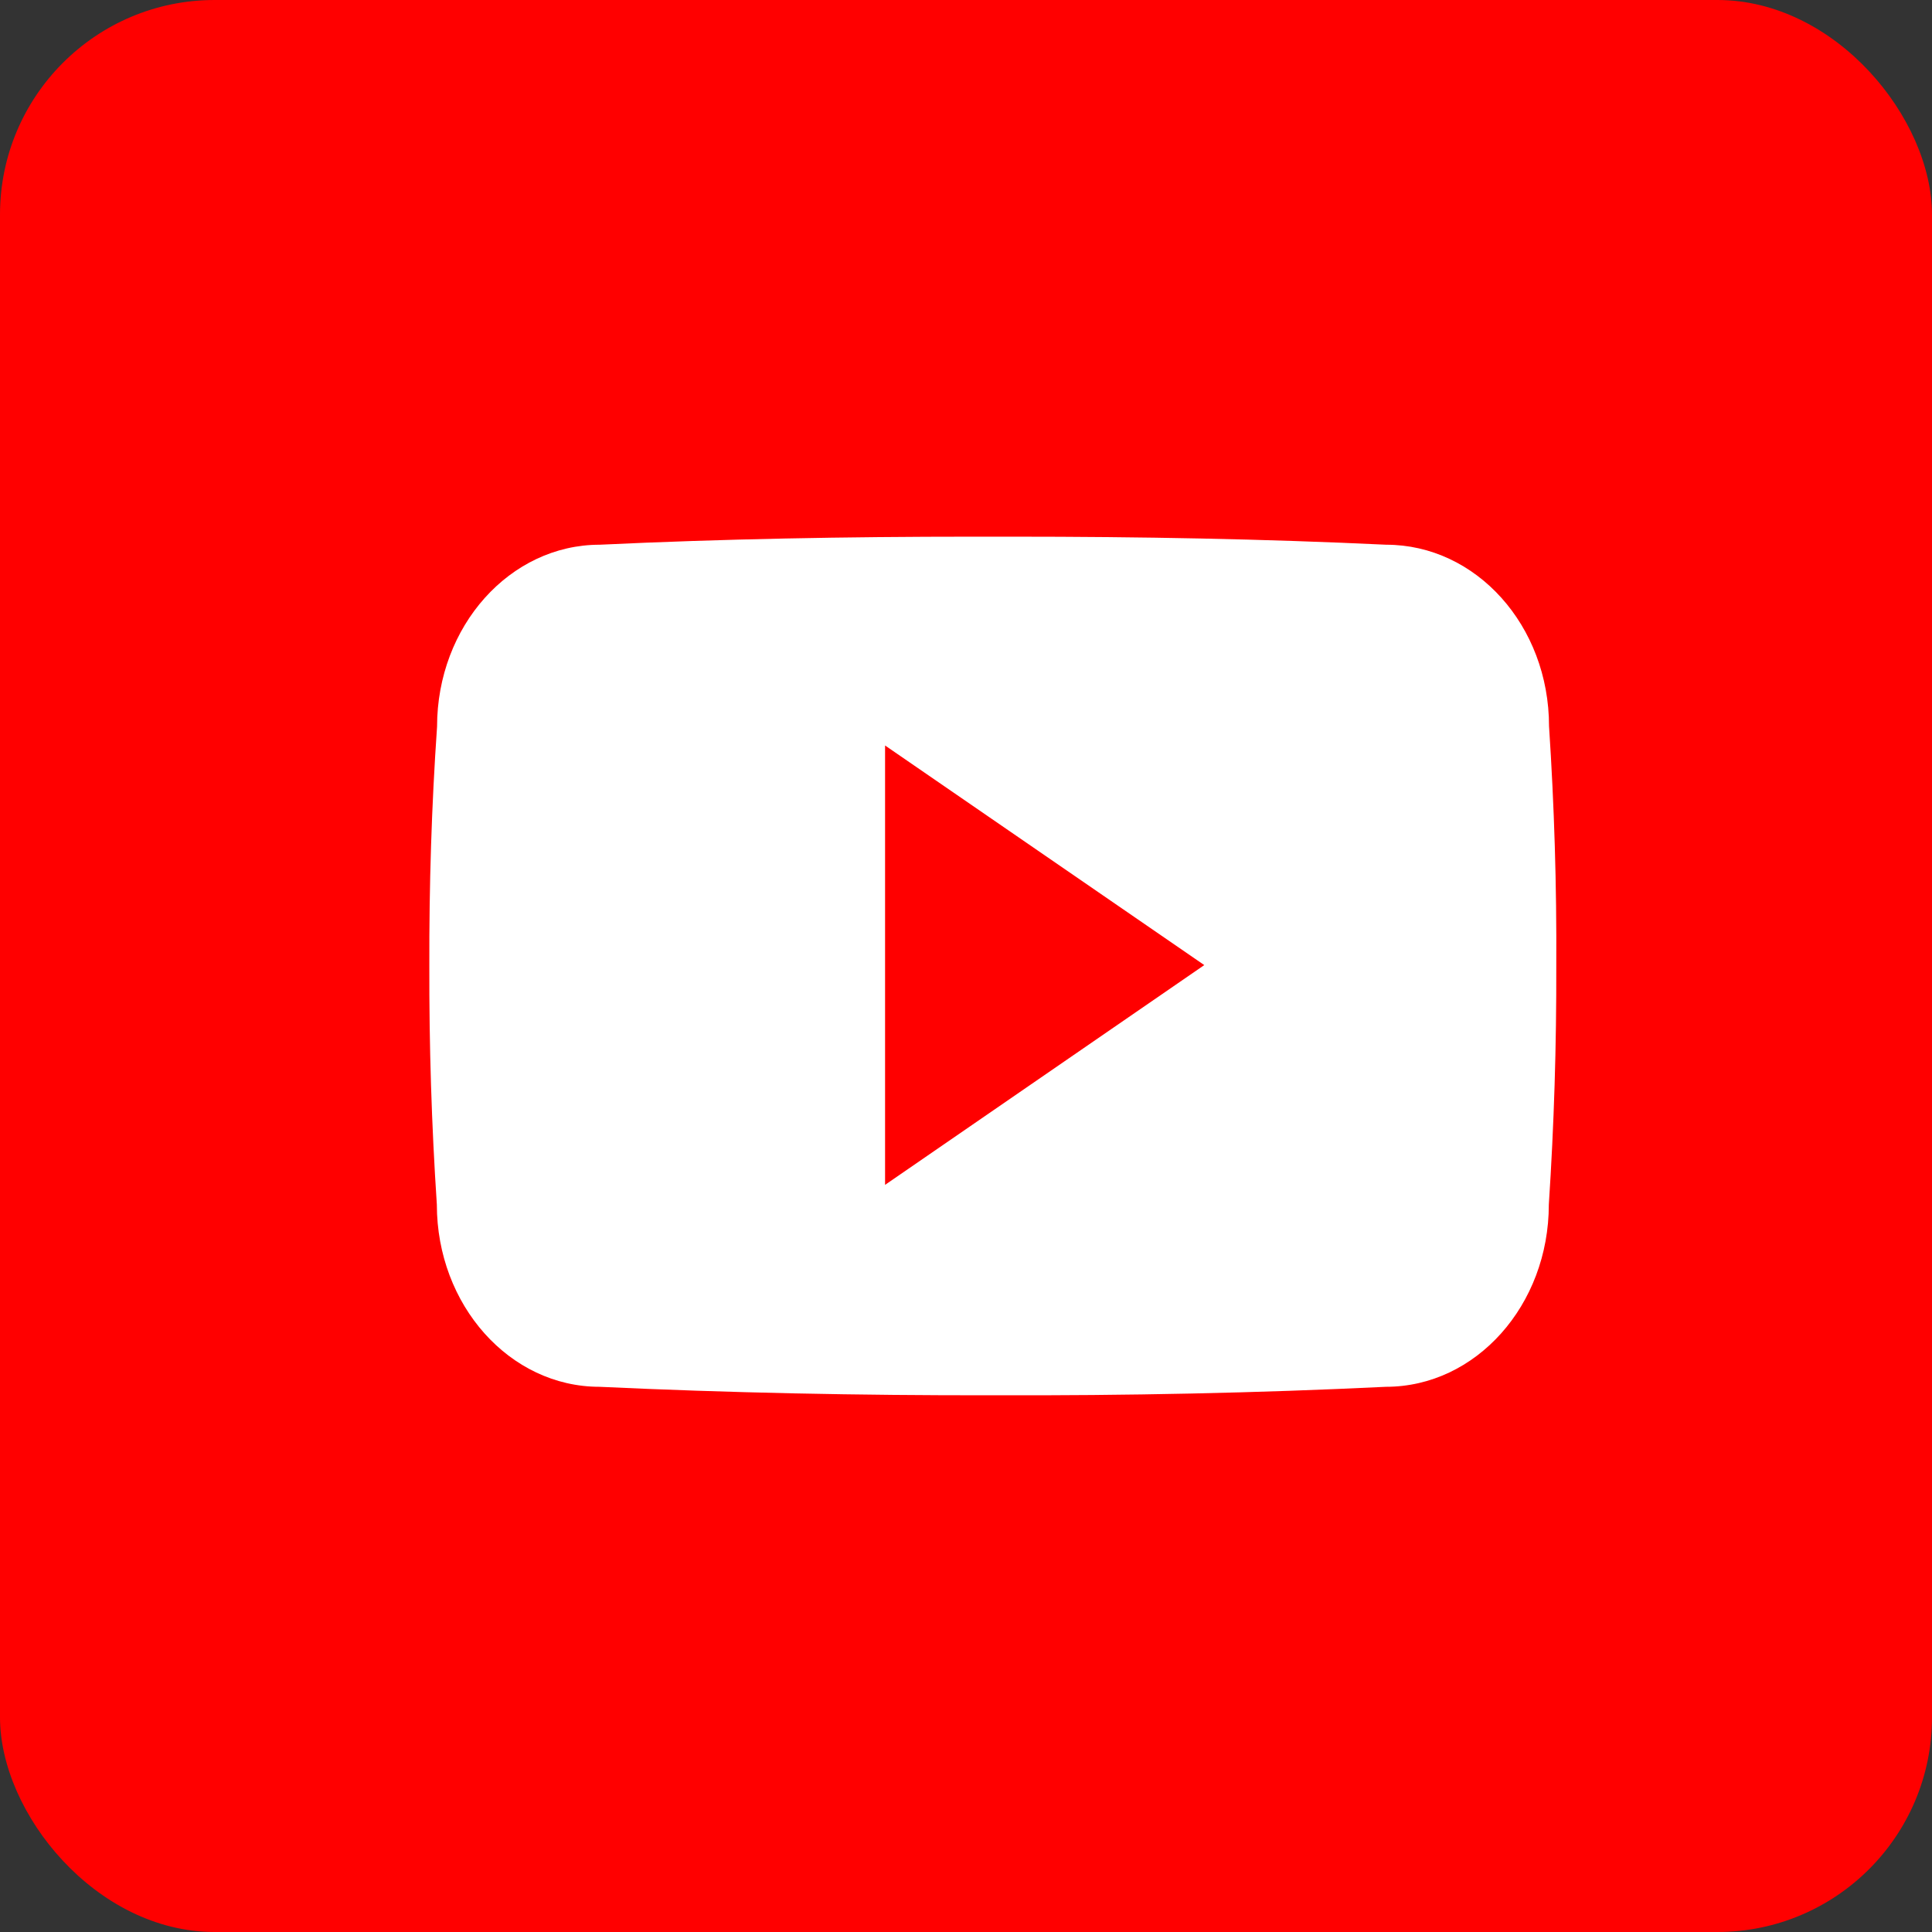
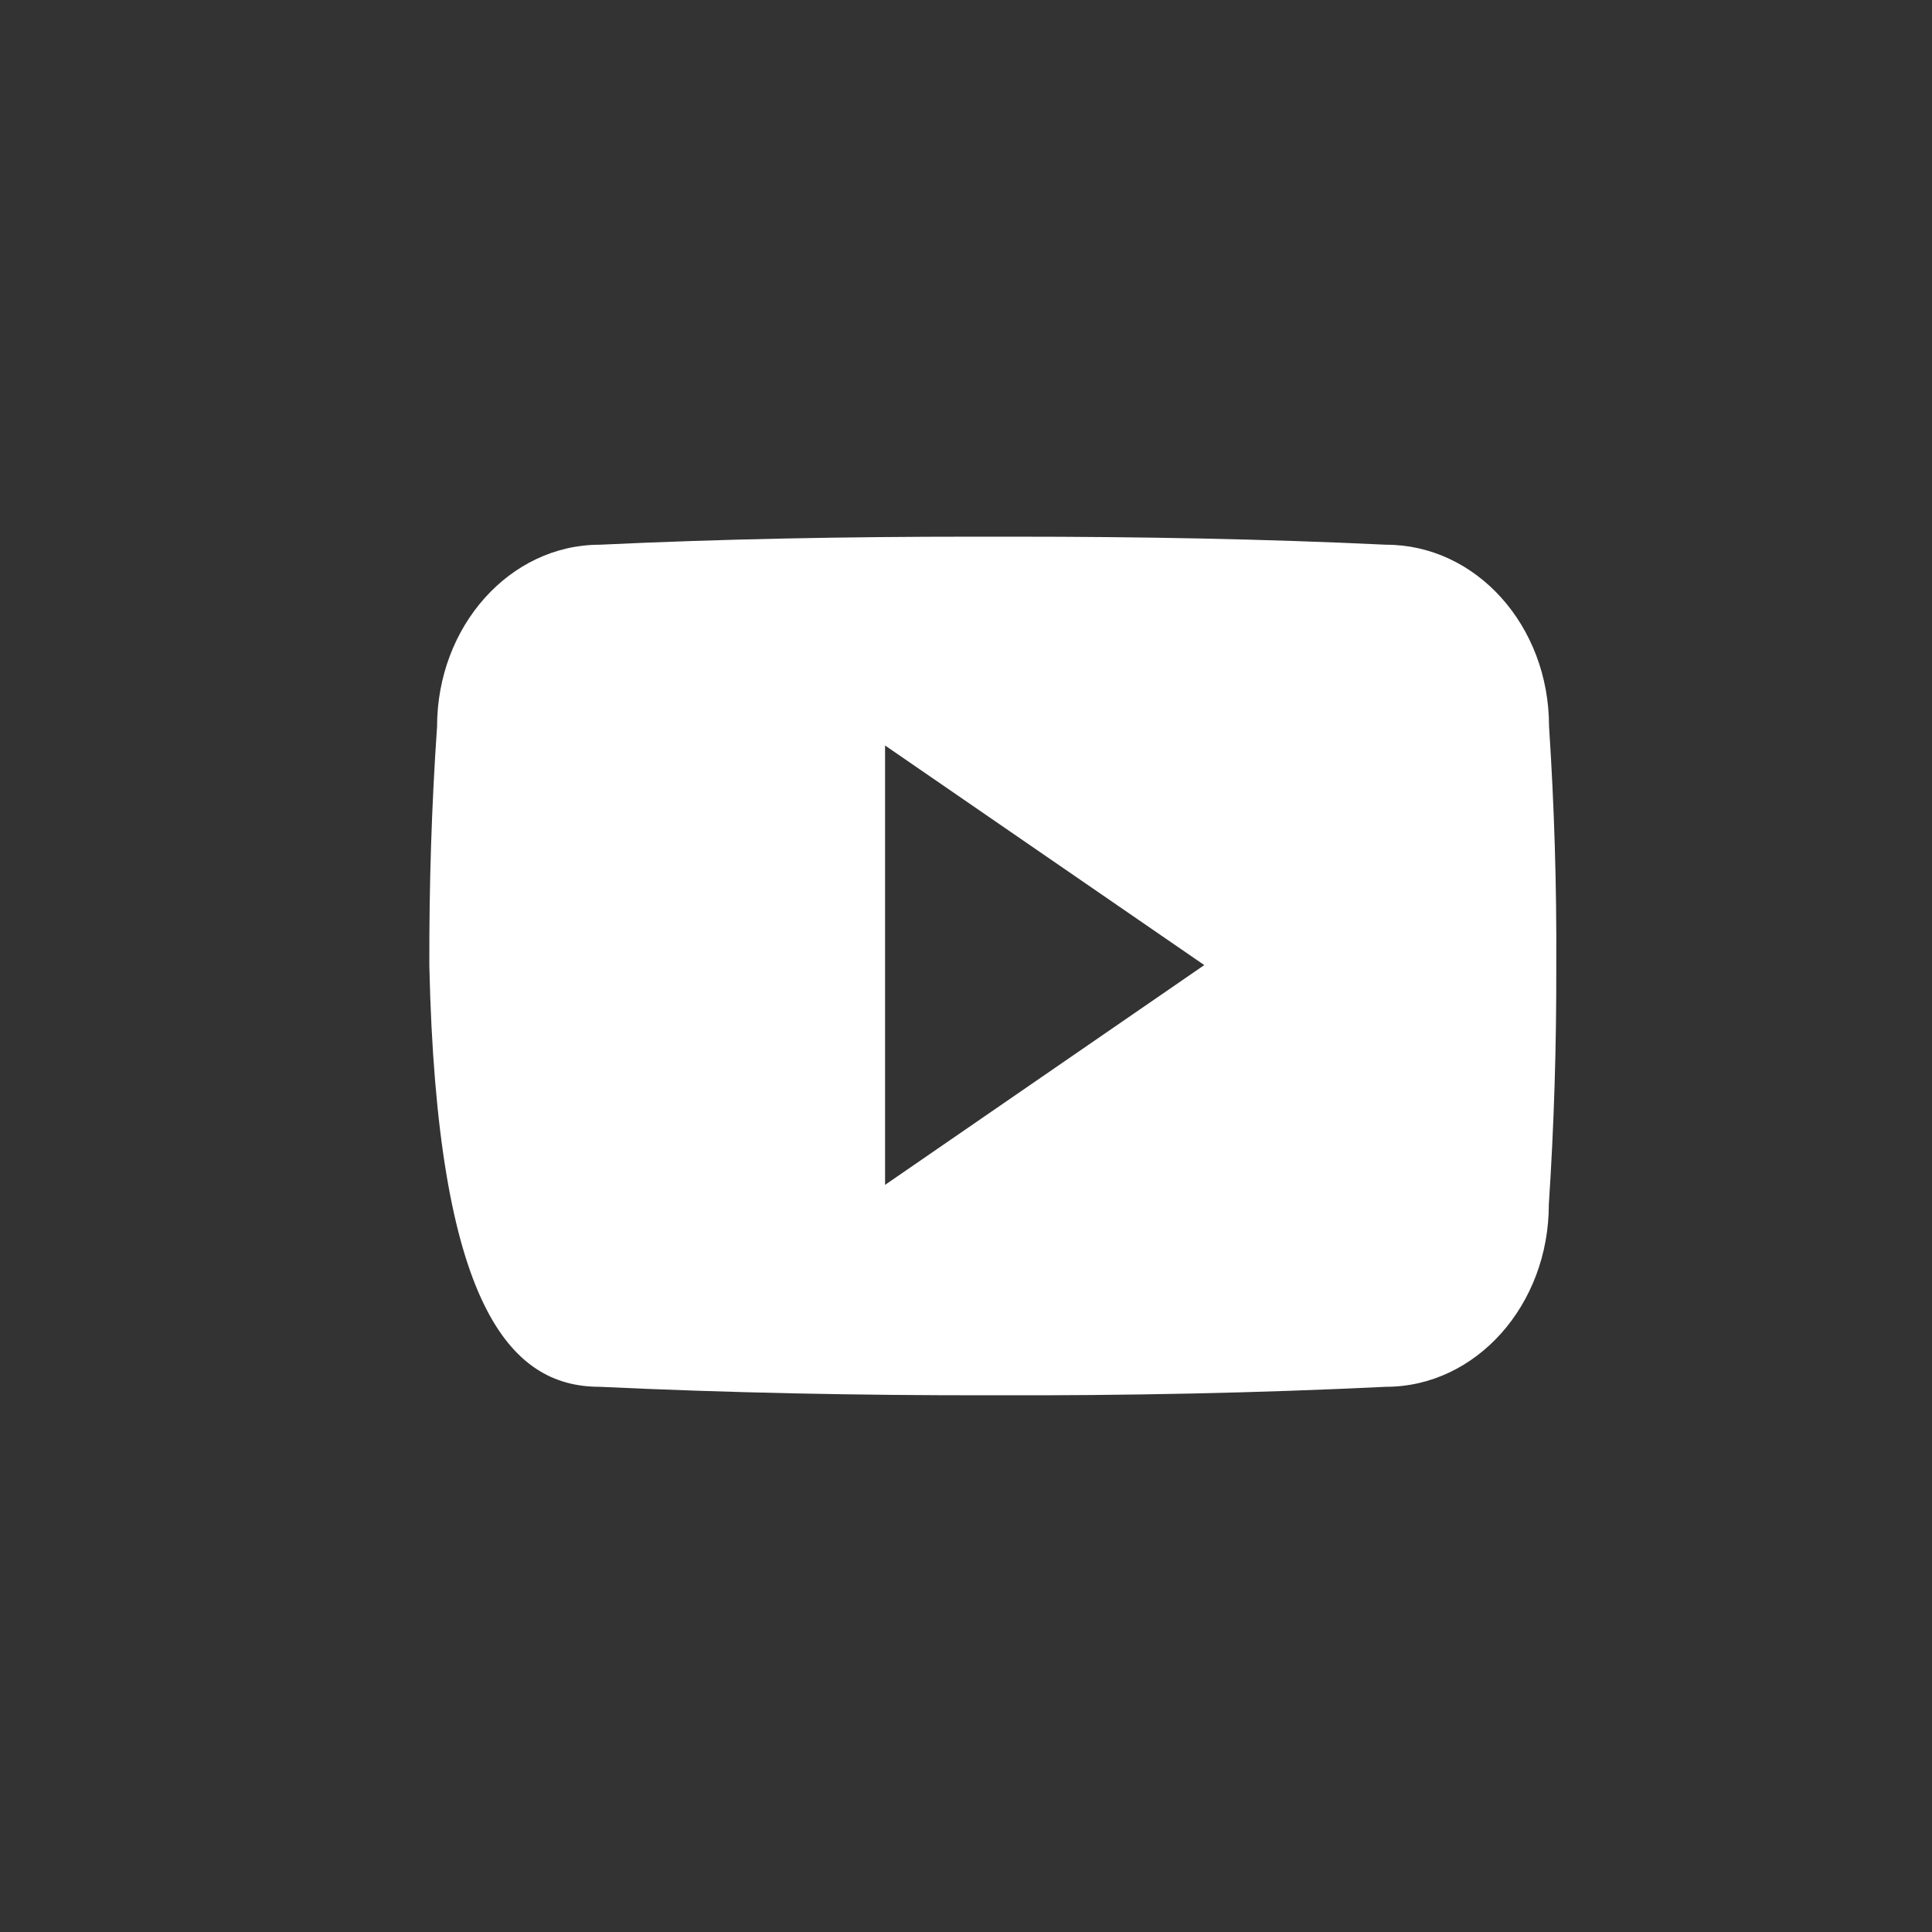
<svg xmlns="http://www.w3.org/2000/svg" width="36px" height="36px" viewBox="0 0 36 36" version="1.1">
  <rect x="0" y="0" width="36" height="36" fill="#333333" stroke="none" />
  <title>Youtube</title>
  <desc>Created with Sketch.</desc>
  <g id="Page-1" stroke="none" stroke-width="1" fill="none" fill-rule="evenodd">
    <g id="Youtube">
-       <rect id="Rectangle-Copy" fill="#FF0000" x="0" y="0" width="36" height="36" rx="4" />
-       <path d="M28.864,13.533 C28.864,11.658 27.506,10.15 25.828,10.15 C23.556,10.042 21.238,10 18.871,10 L18.133,10 C15.77,10 13.448,10.042 11.175,10.15 C9.502,10.15 8.144,11.667 8.144,13.541 C8.041,15.025 7.996,16.508 8,17.991 C7.996,19.474 8.041,20.958 8.14,22.445 C8.14,24.32 9.498,25.841 11.171,25.841 C13.559,25.953 16.008,26.003 18.498,25.999 C20.992,26.007 23.432,25.957 25.824,25.841 C27.502,25.841 28.86,24.32 28.86,22.445 C28.958,20.958 29.003,19.474 28.999,17.987 C29.007,16.504 28.962,15.021 28.864,13.533 Z M16.492,22.078 L16.492,13.891 L22.44,17.983 L16.492,22.078 L16.492,22.078 Z" id="Shape" fill="#FFFFFF" fill-rule="nonzero" />
+       <path d="M28.864,13.533 C28.864,11.658 27.506,10.15 25.828,10.15 C23.556,10.042 21.238,10 18.871,10 L18.133,10 C15.77,10 13.448,10.042 11.175,10.15 C9.502,10.15 8.144,11.667 8.144,13.541 C8.041,15.025 7.996,16.508 8,17.991 C8.14,24.32 9.498,25.841 11.171,25.841 C13.559,25.953 16.008,26.003 18.498,25.999 C20.992,26.007 23.432,25.957 25.824,25.841 C27.502,25.841 28.86,24.32 28.86,22.445 C28.958,20.958 29.003,19.474 28.999,17.987 C29.007,16.504 28.962,15.021 28.864,13.533 Z M16.492,22.078 L16.492,13.891 L22.44,17.983 L16.492,22.078 L16.492,22.078 Z" id="Shape" fill="#FFFFFF" fill-rule="nonzero" />
    </g>
  </g>
</svg>